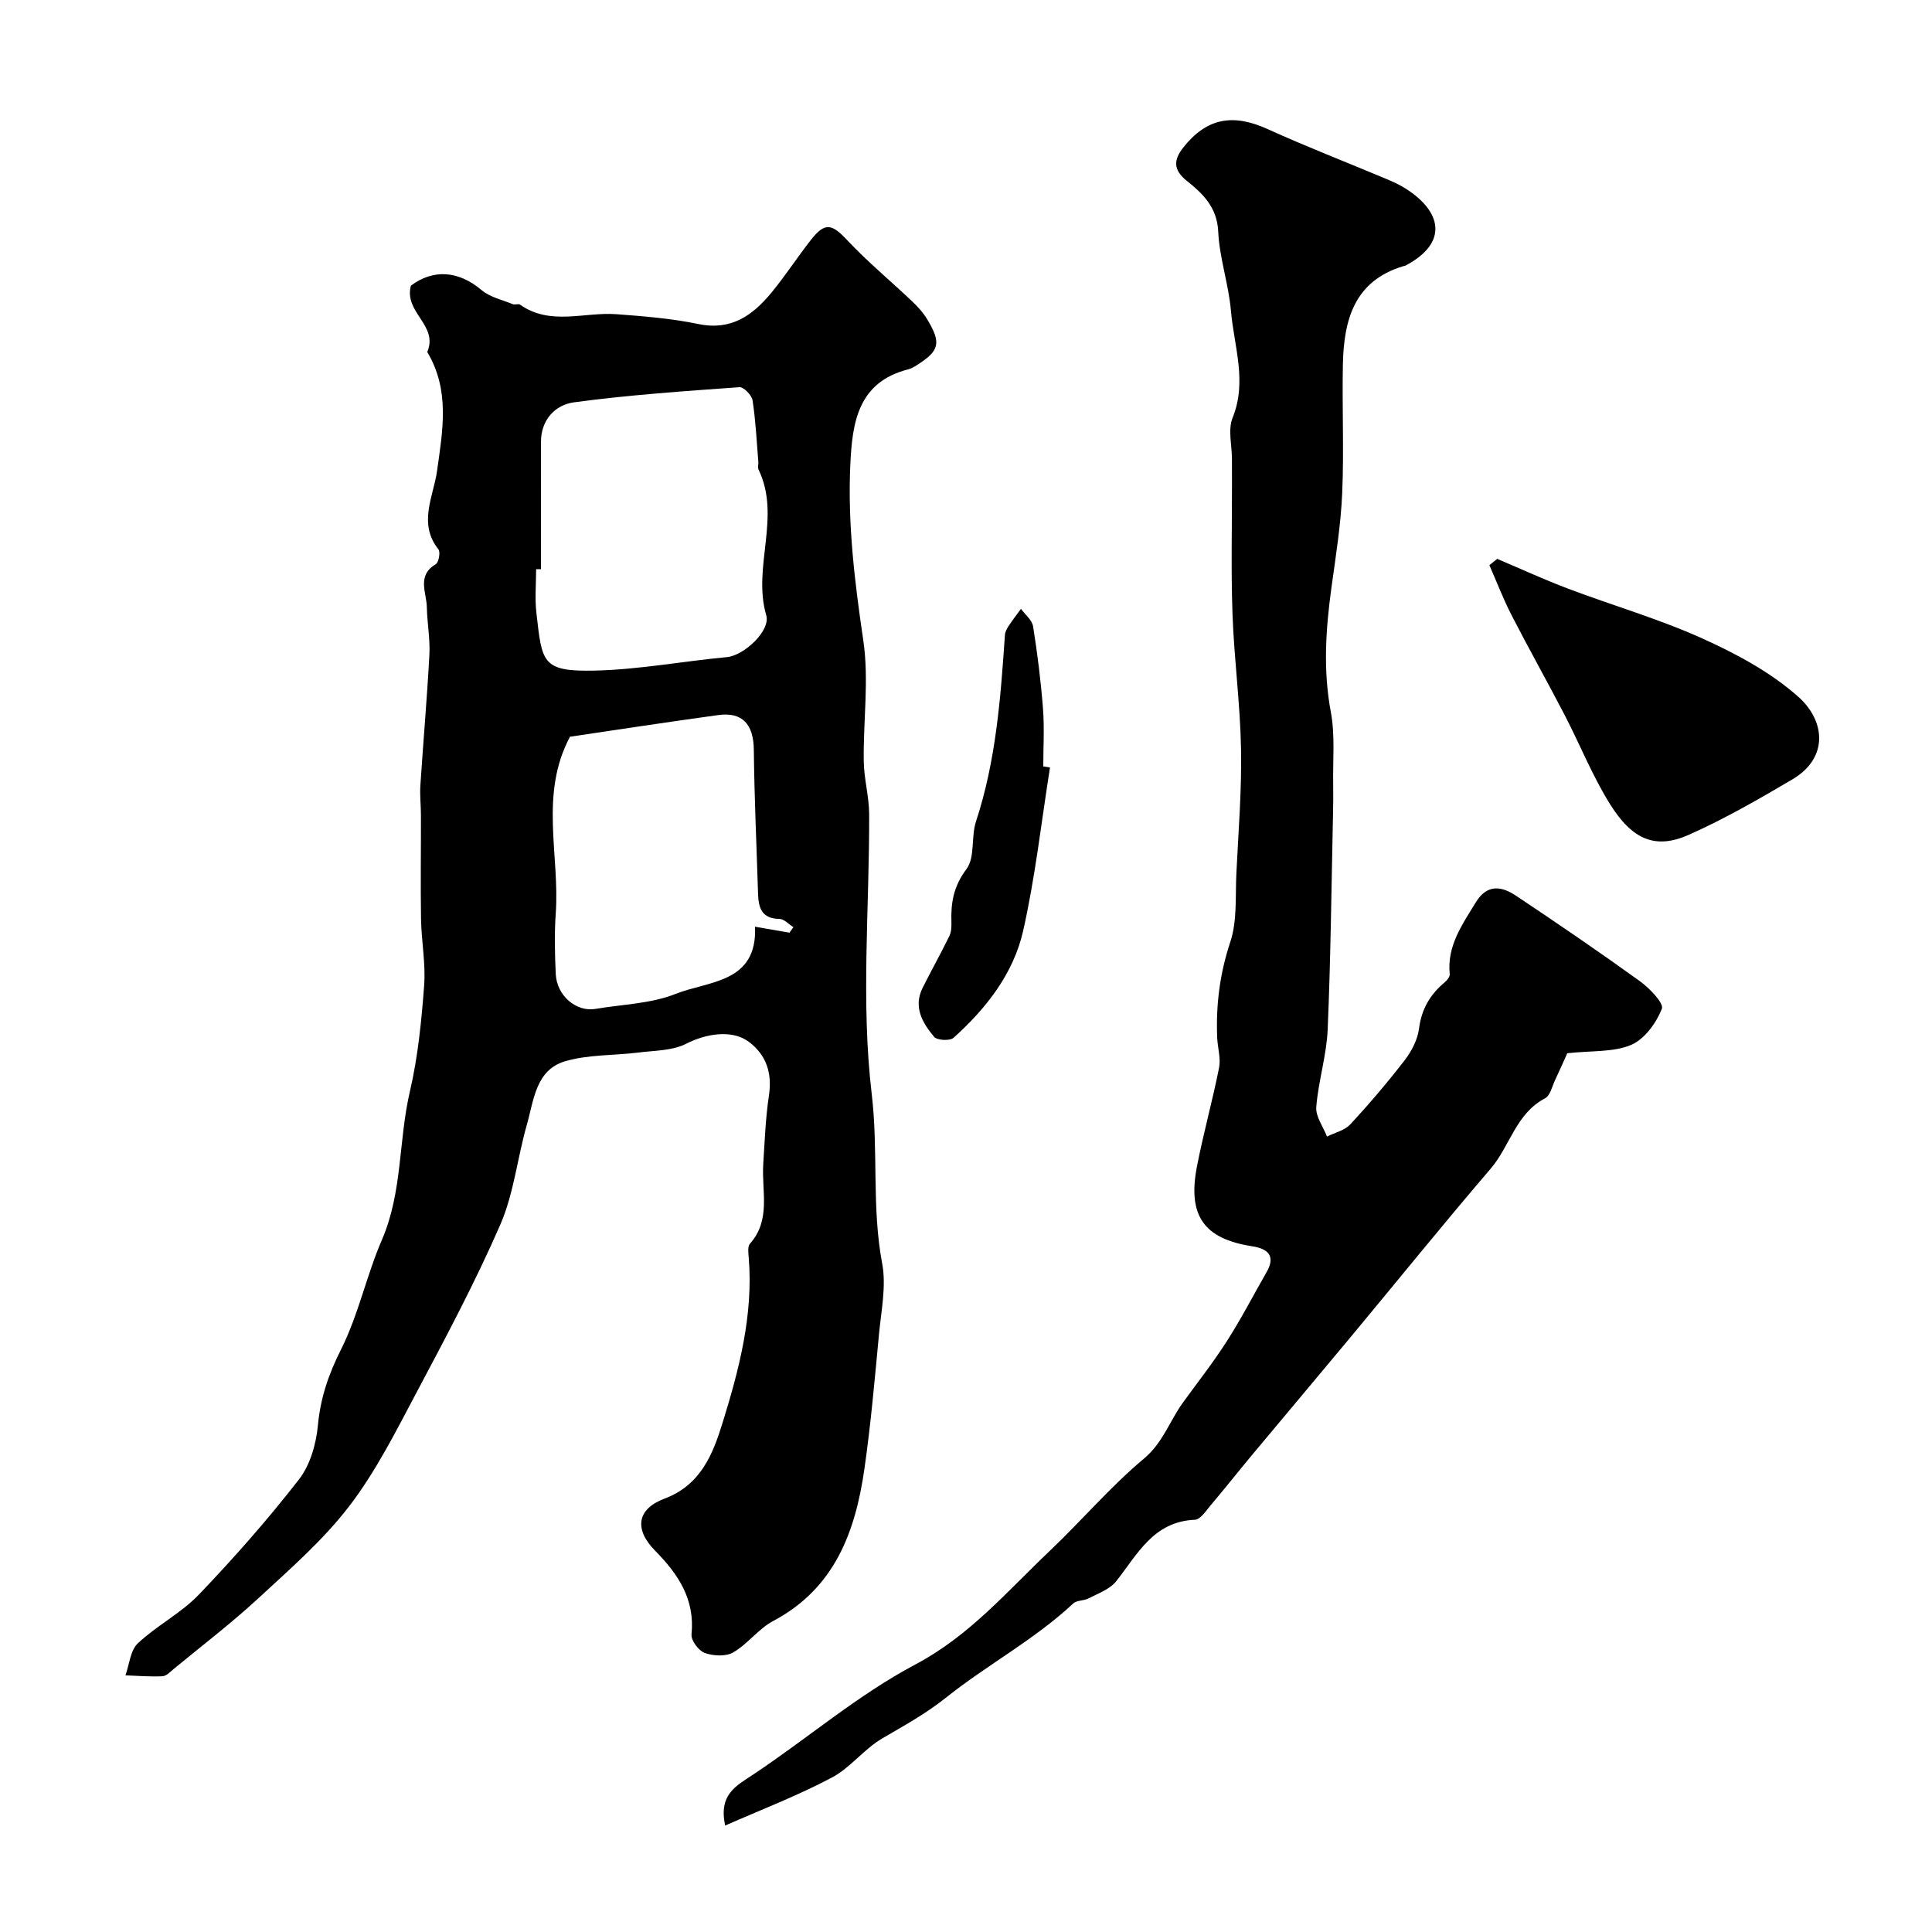
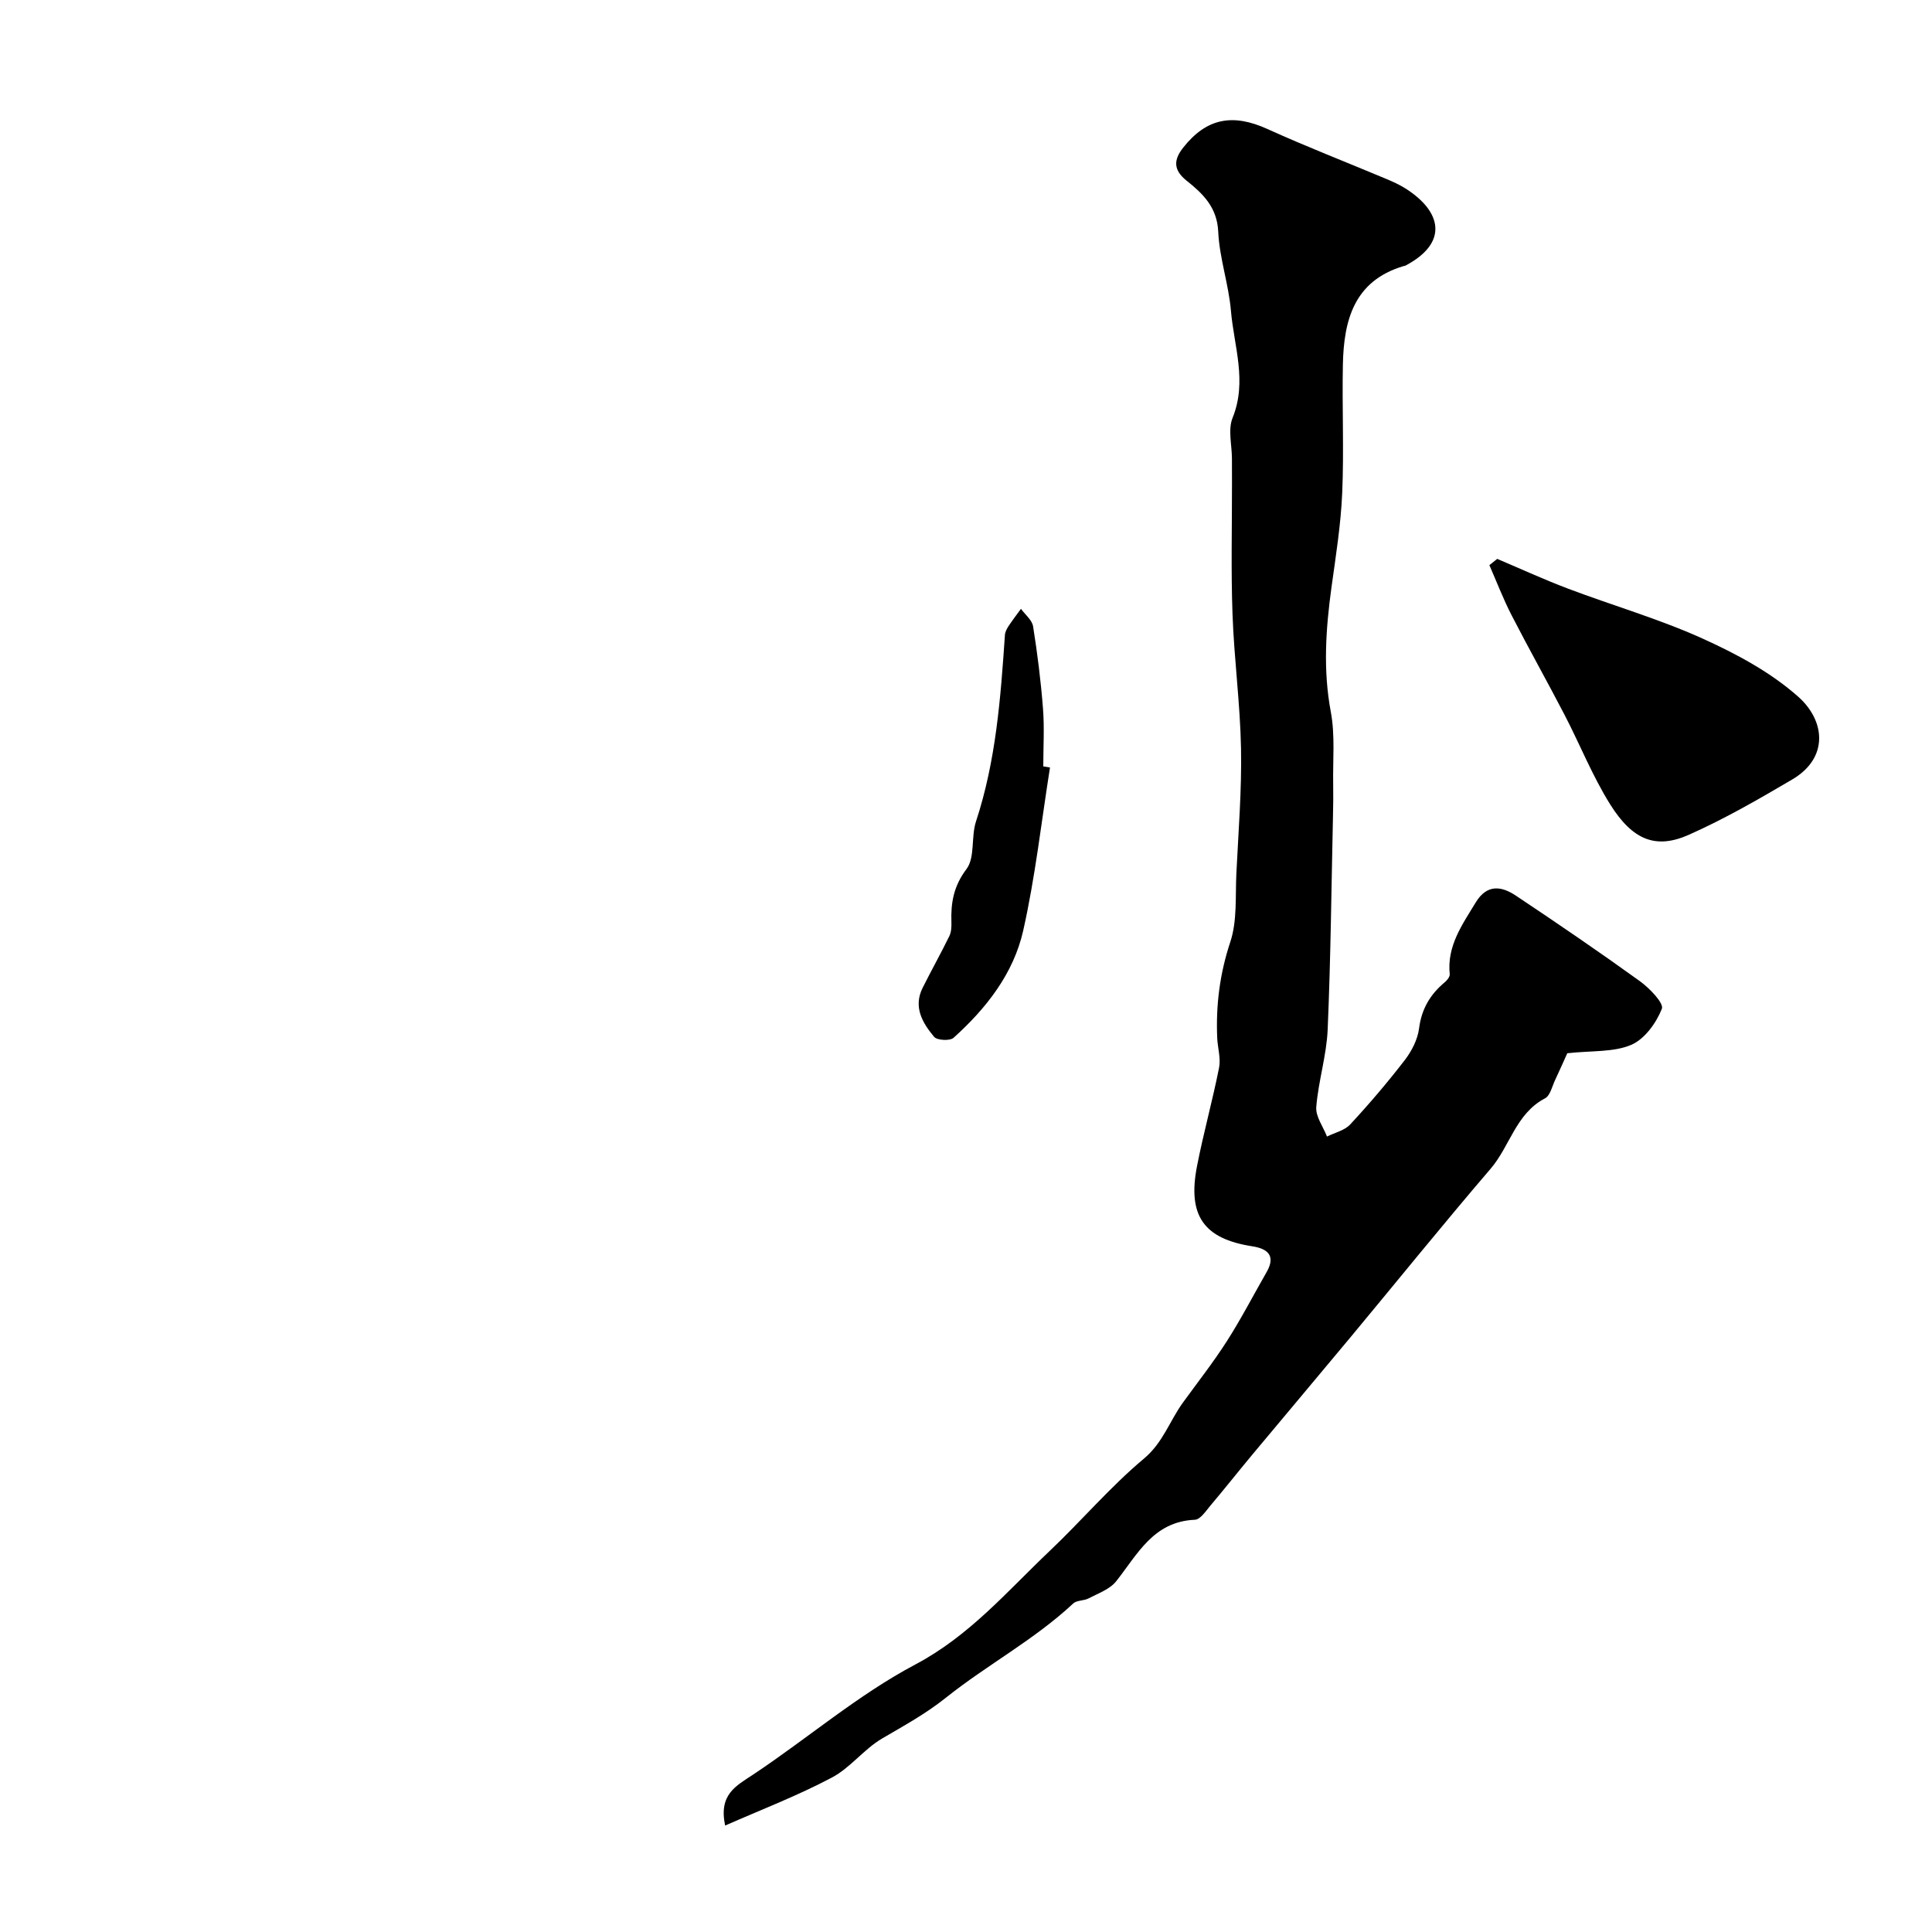
<svg xmlns="http://www.w3.org/2000/svg" enable-background="new 0 0 400 400" viewBox="0 0 400 400">
  <g fill="#000001">
-     <path d="m85.07 59.14c4.62-3.46 9.84-3.13 14.63.92 1.74 1.47 4.28 2.02 6.49 2.92.43.18 1.13-.15 1.47.09 6.29 4.43 13.28 1.49 19.94 1.98 5.69.42 11.44.88 17.01 2.04 6.79 1.41 11.23-1.81 15.09-6.48 2.91-3.52 5.39-7.38 8.22-10.98 2.9-3.69 4.31-3.3 7.54.15 4.18 4.45 8.92 8.37 13.36 12.58 1.18 1.12 2.33 2.38 3.16 3.77 2.95 4.91 2.54 6.5-2.19 9.49-.55.35-1.14.69-1.76.85-10.45 2.66-11.58 11.09-11.98 19.73-.57 12.23.9 24.29 2.69 36.42 1.2 8.15-.03 16.65.09 24.98.05 3.67 1.11 7.33 1.12 11 .07 19.32-1.74 38.85.53 57.9 1.4 11.73-.03 23.46 2.16 35.07.89 4.7-.2 9.82-.66 14.72-.88 9.3-1.69 18.63-3.02 27.87-1.87 13.04-6.18 24.71-18.88 31.45-3.04 1.61-5.26 4.75-8.27 6.5-1.52.89-4.12.75-5.89.12-1.26-.45-2.87-2.6-2.75-3.83.74-7.32-2.76-12.5-7.56-17.37-4.33-4.4-3.76-8.6 1.94-10.74 7.48-2.81 10-9.11 12.01-15.58 3.45-11.12 6.42-22.42 5.46-34.29-.08-.98-.27-2.33.25-2.92 4.39-4.94 2.4-10.85 2.75-16.41.3-4.76.47-9.56 1.18-14.27.7-4.64-.54-8.41-4.16-11.12-3.55-2.65-9.03-1.63-12.94.38-2.87 1.48-6.59 1.41-9.95 1.84-5.05.63-10.33.39-15.14 1.8-6.11 1.79-6.49 8.1-7.94 13.18-1.96 6.85-2.68 14.18-5.48 20.63-5.16 11.86-11.27 23.32-17.34 34.75-4.28 8.06-8.43 16.36-13.94 23.55-5.41 7.06-12.29 13.04-18.88 19.13-5.54 5.12-11.56 9.71-17.38 14.51-.75.62-1.59 1.54-2.43 1.58-2.54.13-5.1-.1-7.65-.19.82-2.25 1.01-5.17 2.57-6.63 3.92-3.68 8.94-6.23 12.63-10.08 7.28-7.6 14.27-15.55 20.73-23.85 2.32-2.99 3.56-7.35 3.92-11.21.53-5.68 2.2-10.56 4.78-15.69 3.61-7.18 5.27-15.31 8.48-22.73 4.27-9.87 3.41-20.56 5.79-30.73 1.66-7.13 2.39-14.52 2.94-21.83.35-4.57-.56-9.22-.64-13.84-.12-7.17 0-14.35-.02-21.52 0-2.03-.25-4.07-.12-6.09.59-9.04 1.39-18.07 1.87-27.11.17-3.27-.46-6.57-.53-9.86-.07-3.06-2.11-6.53 1.86-8.89.61-.36.99-2.5.54-3.07-4.27-5.34-1.02-11-.29-16.18 1.2-8.53 2.7-16.76-2.02-24.67 2.36-5.57-4.88-8.16-3.39-13.74zm26.93 58.7c-.33 0-.67 0-1 0 0 3-.29 6.03.05 8.99 1.18 10.3 1.06 12.26 12.1 12.01 9.14-.21 18.23-1.94 27.36-2.79 3.51-.33 9.07-5.44 8.13-8.67-2.91-9.99 3.16-20.38-1.61-30.2-.2-.4.02-.99-.02-1.49-.35-4.27-.55-8.57-1.2-12.79-.16-1.07-1.85-2.81-2.72-2.74-11.44.83-22.91 1.6-34.27 3.14-3.84.52-6.84 3.58-6.82 8.27.03 8.75 0 17.51 0 26.27zm51.45 75.26c.27-.38.54-.76.82-1.14-.97-.6-1.93-1.7-2.9-1.71-3.61-.04-4.33-2.23-4.42-5.14-.31-9.96-.77-19.93-.88-29.89-.06-5.24-2.34-7.87-7.39-7.17-10.5 1.44-20.98 3.05-30.67 4.48-6.38 11.97-2.09 24.45-2.95 36.62-.29 4.14-.19 8.33 0 12.48.2 4.51 4.24 7.94 8.24 7.25 5.55-.95 11.44-1.06 16.56-3.1 6.83-2.72 16.96-2.2 16.46-13.91 2.73.47 4.93.85 7.13 1.23z" />
    <path d="m150.13 377.96c-1.36-6.46 2.25-8.2 5.78-10.54 11.28-7.5 21.71-16.51 33.59-22.8 11.23-5.94 18.99-15.13 27.77-23.46 6.63-6.28 12.58-13.32 19.56-19.16 3.96-3.31 5.32-7.79 8.07-11.59 3.06-4.22 6.29-8.33 9.1-12.72 2.96-4.63 5.5-9.54 8.24-14.32 1.98-3.46.13-4.86-2.99-5.34-10-1.56-13.43-6.32-11.42-16.6 1.33-6.84 3.22-13.57 4.57-20.4.38-1.94-.3-4.09-.39-6.14-.29-6.78.53-13.3 2.71-19.87 1.46-4.41 1.02-9.47 1.26-14.25.42-8.59 1.12-17.19.96-25.77-.17-9.28-1.43-18.53-1.76-27.81-.33-9.05-.1-18.12-.11-27.18 0-1.69 0-3.37-.01-5.06-.01-2.83-.85-6 .13-8.43 3.07-7.56.29-14.85-.34-22.19-.47-5.5-2.38-10.89-2.63-16.38-.23-5.06-3.22-7.89-6.52-10.52-2.9-2.31-2.66-4.42-.73-6.87 4.85-6.14 10.28-7.1 17.44-3.85 8.11 3.68 16.43 6.9 24.64 10.35 1.35.57 2.71 1.18 3.94 1.96 7.53 4.77 8.94 11.24.02 15.96-.14.08-.32.08-.48.13-10.21 3.07-12.31 11.22-12.5 20.36-.18 8.86.24 17.73-.14 26.58-.28 6.53-1.32 13.04-2.22 19.53-1.18 8.61-1.77 17.12-.14 25.81.91 4.86.4 9.99.49 14.99.04 2.16.01 4.33-.04 6.5-.33 14.76-.47 29.53-1.1 44.28-.23 5.37-1.93 10.66-2.36 16.03-.16 1.97 1.43 4.08 2.22 6.12 1.63-.81 3.65-1.26 4.81-2.51 3.95-4.26 7.73-8.7 11.28-13.3 1.44-1.87 2.68-4.28 2.97-6.57.52-4.06 2.32-7.07 5.35-9.59.48-.4 1.05-1.13 1-1.65-.6-5.85 2.59-10.24 5.39-14.86 2.33-3.83 5.33-3.38 8.3-1.4 8.64 5.76 17.23 11.62 25.65 17.69 2.01 1.45 5.04 4.58 4.58 5.74-1.16 2.94-3.58 6.29-6.35 7.47-3.64 1.55-8.11 1.17-13.23 1.73-.54 1.19-1.5 3.39-2.53 5.57-.62 1.32-1.02 3.21-2.08 3.77-6.04 3.15-7.26 9.91-11.26 14.57-9.81 11.45-19.28 23.18-28.92 34.78-6.82 8.21-13.71 16.36-20.54 24.56-2.87 3.45-5.65 6.97-8.55 10.4-.95 1.13-2.1 2.9-3.23 2.94-8.61.37-11.87 7.16-16.3 12.75-1.31 1.65-3.71 2.48-5.7 3.53-.98.52-2.44.36-3.18 1.05-8.05 7.52-17.84 12.71-26.32 19.48-4.27 3.41-8.71 5.81-13.25 8.48-3.77 2.21-6.6 6.09-10.43 8.1-7.08 3.75-14.61 6.64-22.07 9.92z" />
    <path d="m309.98 115.71c4.91 2.08 9.76 4.31 14.74 6.19 9.22 3.48 18.76 6.24 27.72 10.28 7.06 3.19 14.19 7.01 19.91 12.11 5.52 4.92 6.33 12.6-1.27 17.08-6.98 4.11-14.05 8.19-21.44 11.47-6.8 3.02-11.61 1.13-16.27-6.3-3.66-5.84-6.24-12.36-9.43-18.51-3.59-6.92-7.42-13.72-10.98-20.65-1.73-3.36-3.08-6.91-4.6-10.37.53-.43 1.08-.86 1.62-1.3z" />
    <path d="m217.39 158.9c-1.79 11.28-3.05 22.68-5.55 33.79-2.01 8.89-7.65 16.09-14.42 22.18-.75.67-3.41.53-4.02-.2-2.41-2.88-4.37-6.18-2.37-10.17 1.79-3.58 3.75-7.07 5.51-10.67.41-.83.47-1.91.44-2.87-.14-4.02.44-7.48 3.12-11.03 1.81-2.4.92-6.67 1.97-9.86 4.14-12.56 5.1-25.57 5.99-38.61.04-.61.38-1.26.72-1.79.82-1.24 1.72-2.42 2.6-3.62.87 1.21 2.3 2.32 2.51 3.63.9 5.64 1.61 11.33 2.05 17.02.31 3.97.06 7.98.06 11.97.46.08.93.15 1.39.23z" />
  </g>
</svg>